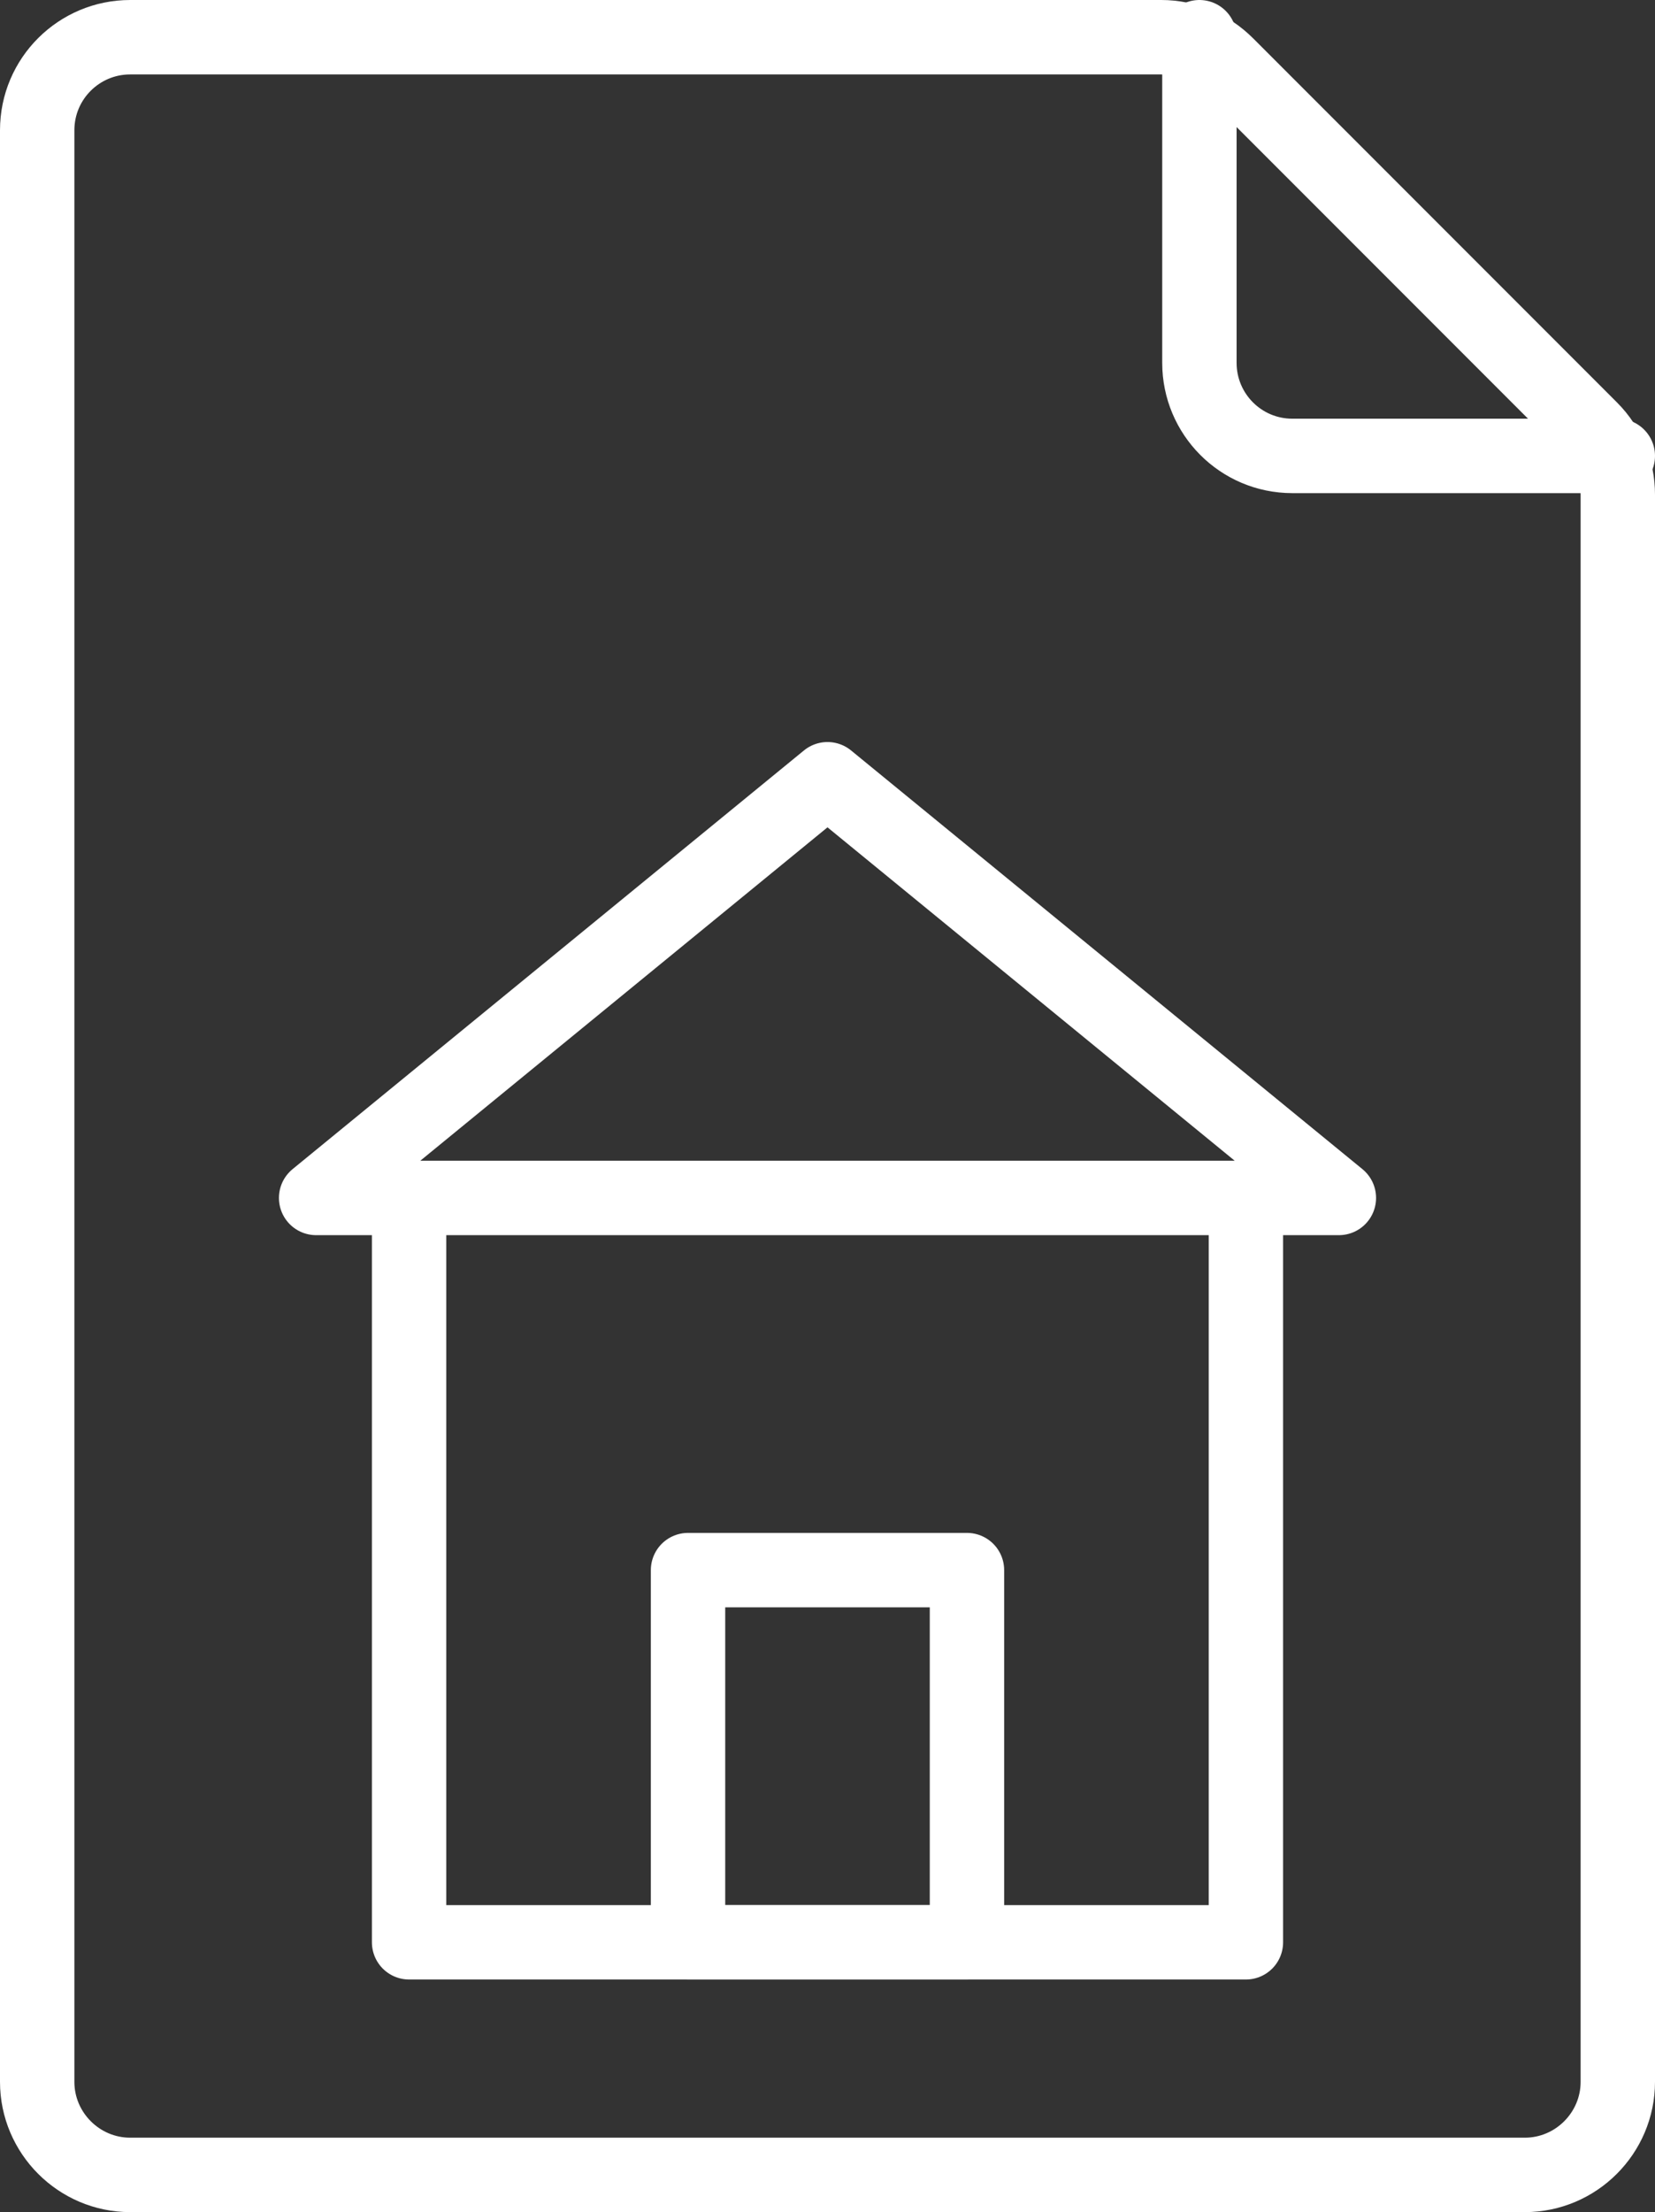
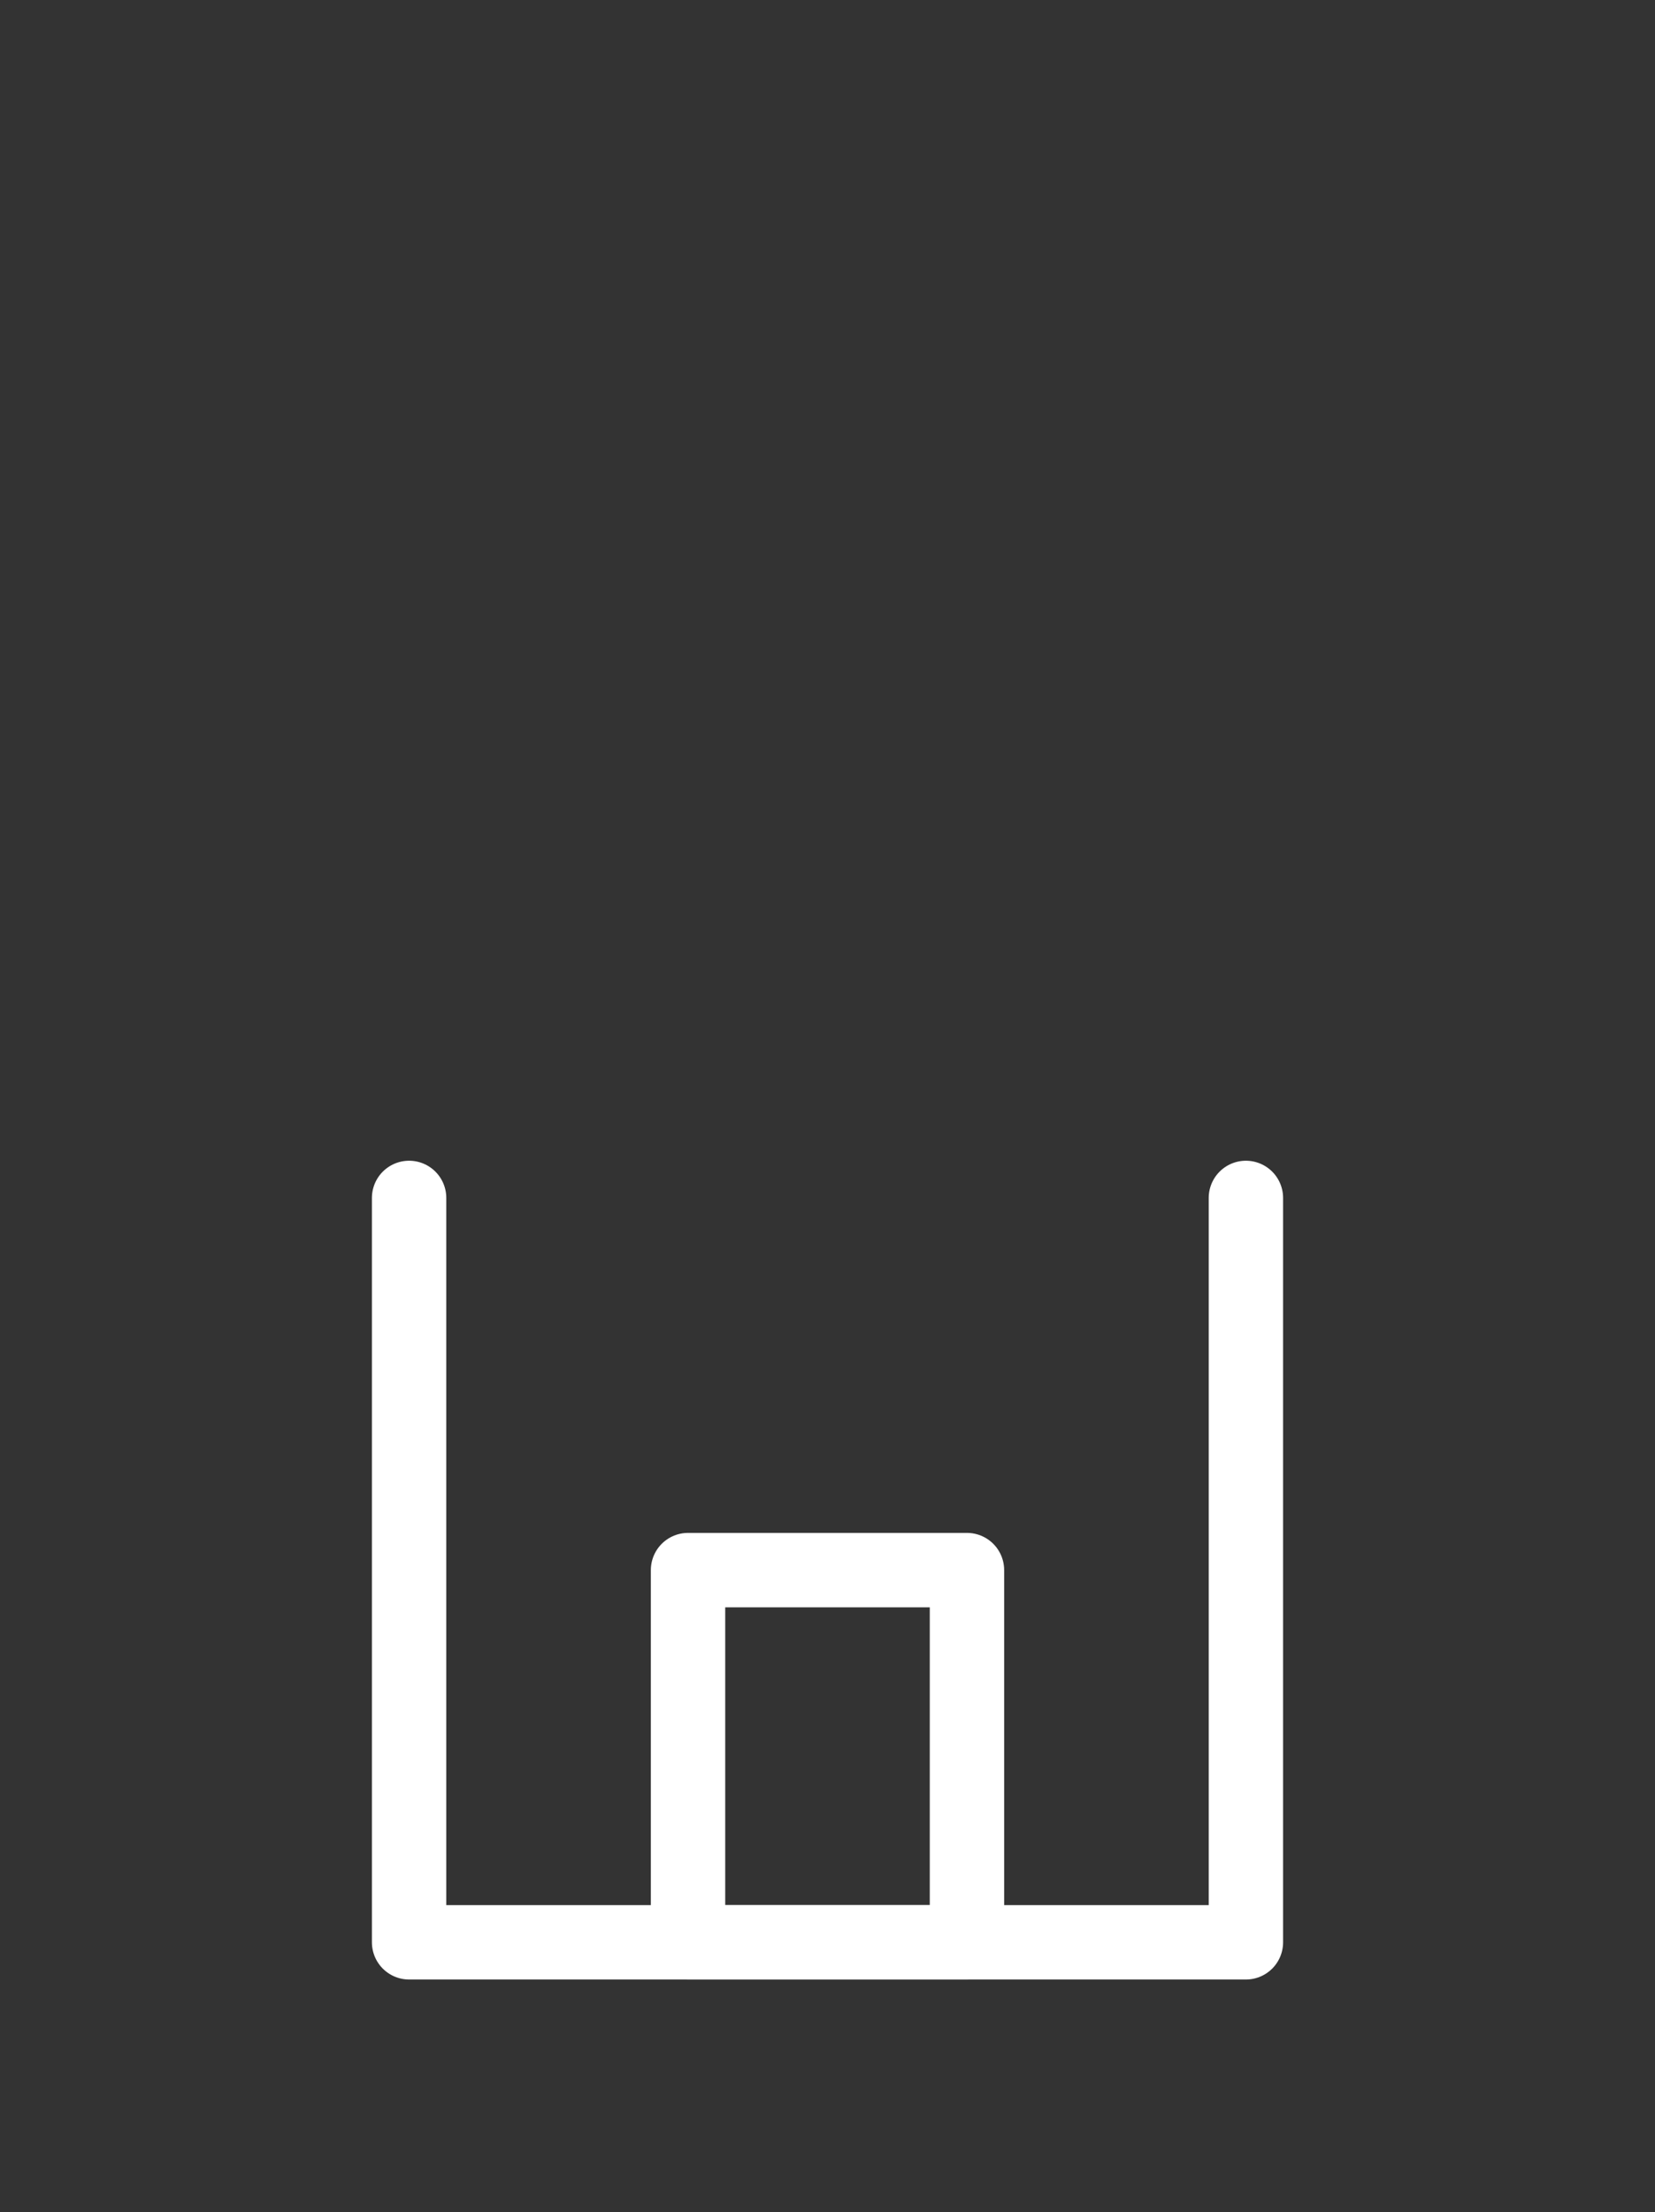
<svg xmlns="http://www.w3.org/2000/svg" id="Capa_2" viewBox="0 0 35.6 47.55">
  <rect x="0" y="0" width="35.6" height="47.55" fill="#333333" stroke="none" />
  <defs>
    <style>      .cls-1 {        stroke: #fff;        stroke-linecap: round;        stroke-linejoin: round;        stroke-width: 1.6px;      }      .cls-1, .cls-2 {        fill: none;      }      .cls-3 {        clip-path: url(#clippath);      }    </style>
    <clipPath id="clippath">
      <rect class="cls-2" width="35.6" height="47.55" />
    </clipPath>
  </defs>
  <g id="Capa_1-2" data-name="Capa_1">
    <g class="cls-3">
-       <path class="cls-1" d="M25.8.8v7c0,1.1.89,2,2,2h7" />
-       <path class="cls-1" d="M24.97.8H2.8C1.7.8.8,1.69.8,2.8v41.95c0,1.1.9,2,2,2h30c1.1,0,2-.9,2-2V10.63c0-.53-.21-1.04-.58-1.41l-7.83-7.83c-.38-.38-.88-.59-1.41-.59Z" />
-       <polygon class="cls-1" points="17.8 16.75 6.8 25.75 28.8 25.75 17.8 16.75" />
      <polyline class="cls-1" points="26.8 25.75 26.8 41.75 8.8 41.75 8.8 25.75" />
      <rect class="cls-1" x="14.8" y="33.75" width="6" height="8" />
    </g>
  </g>
</svg>